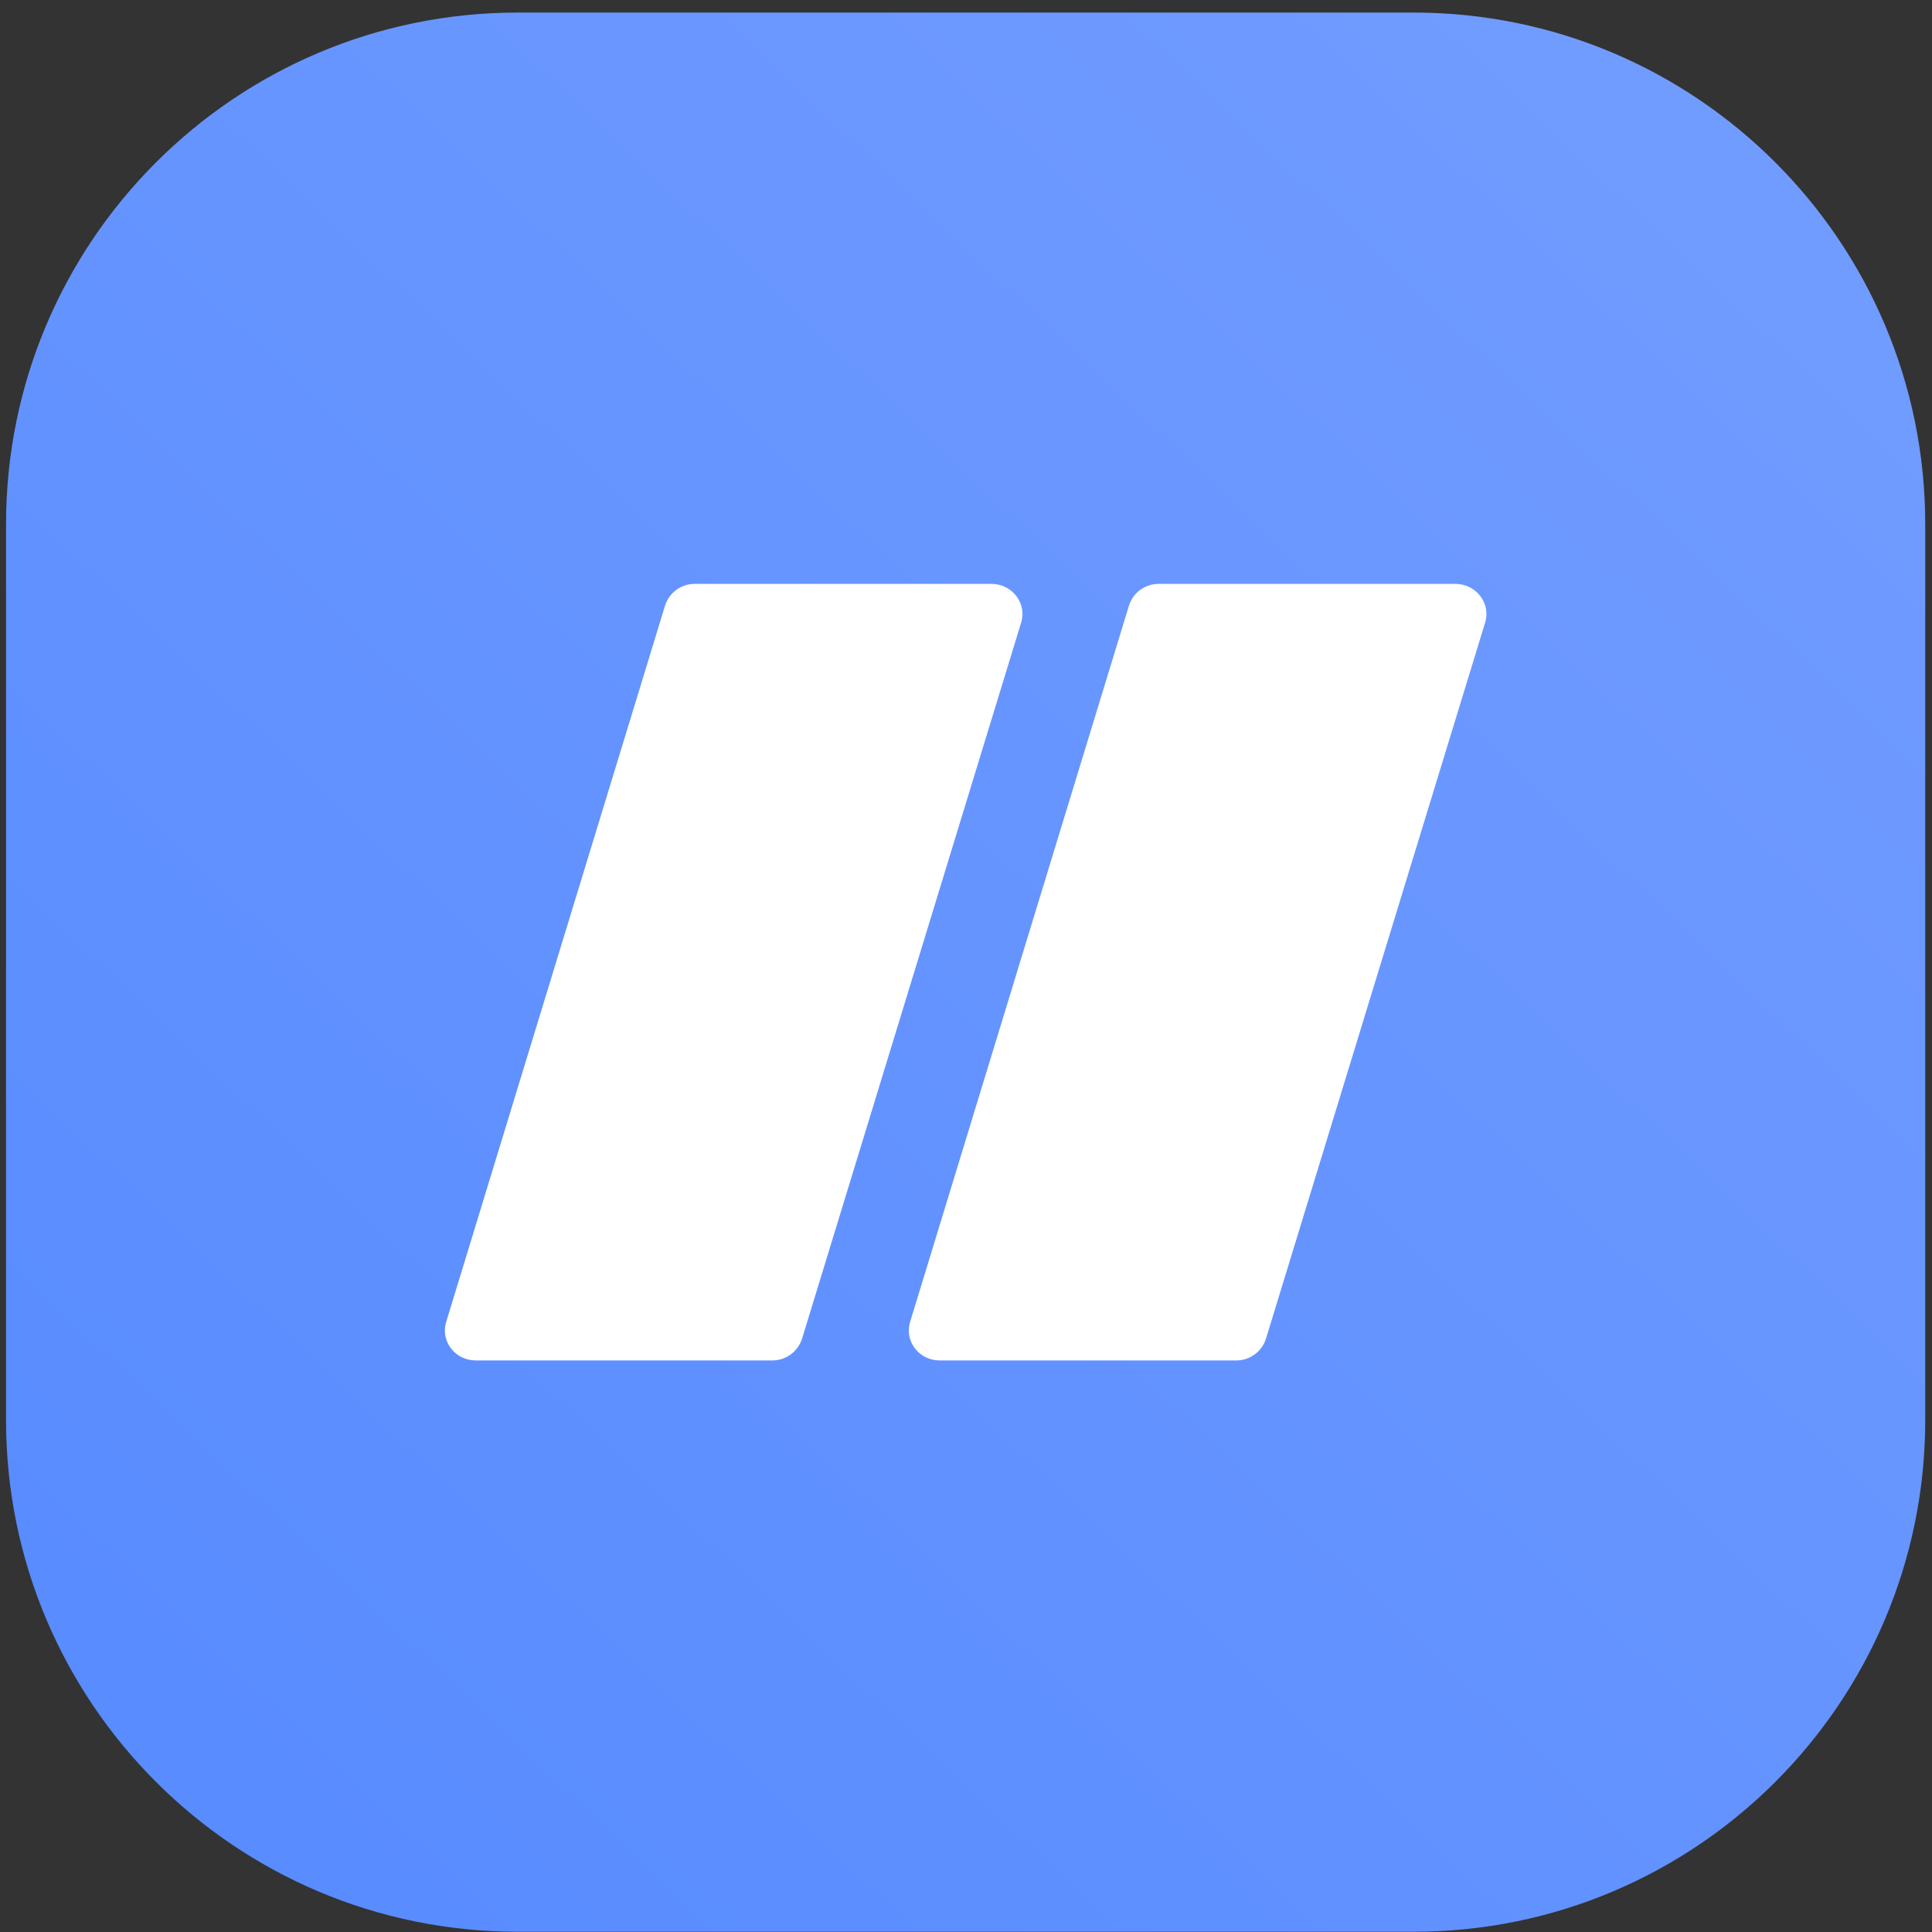
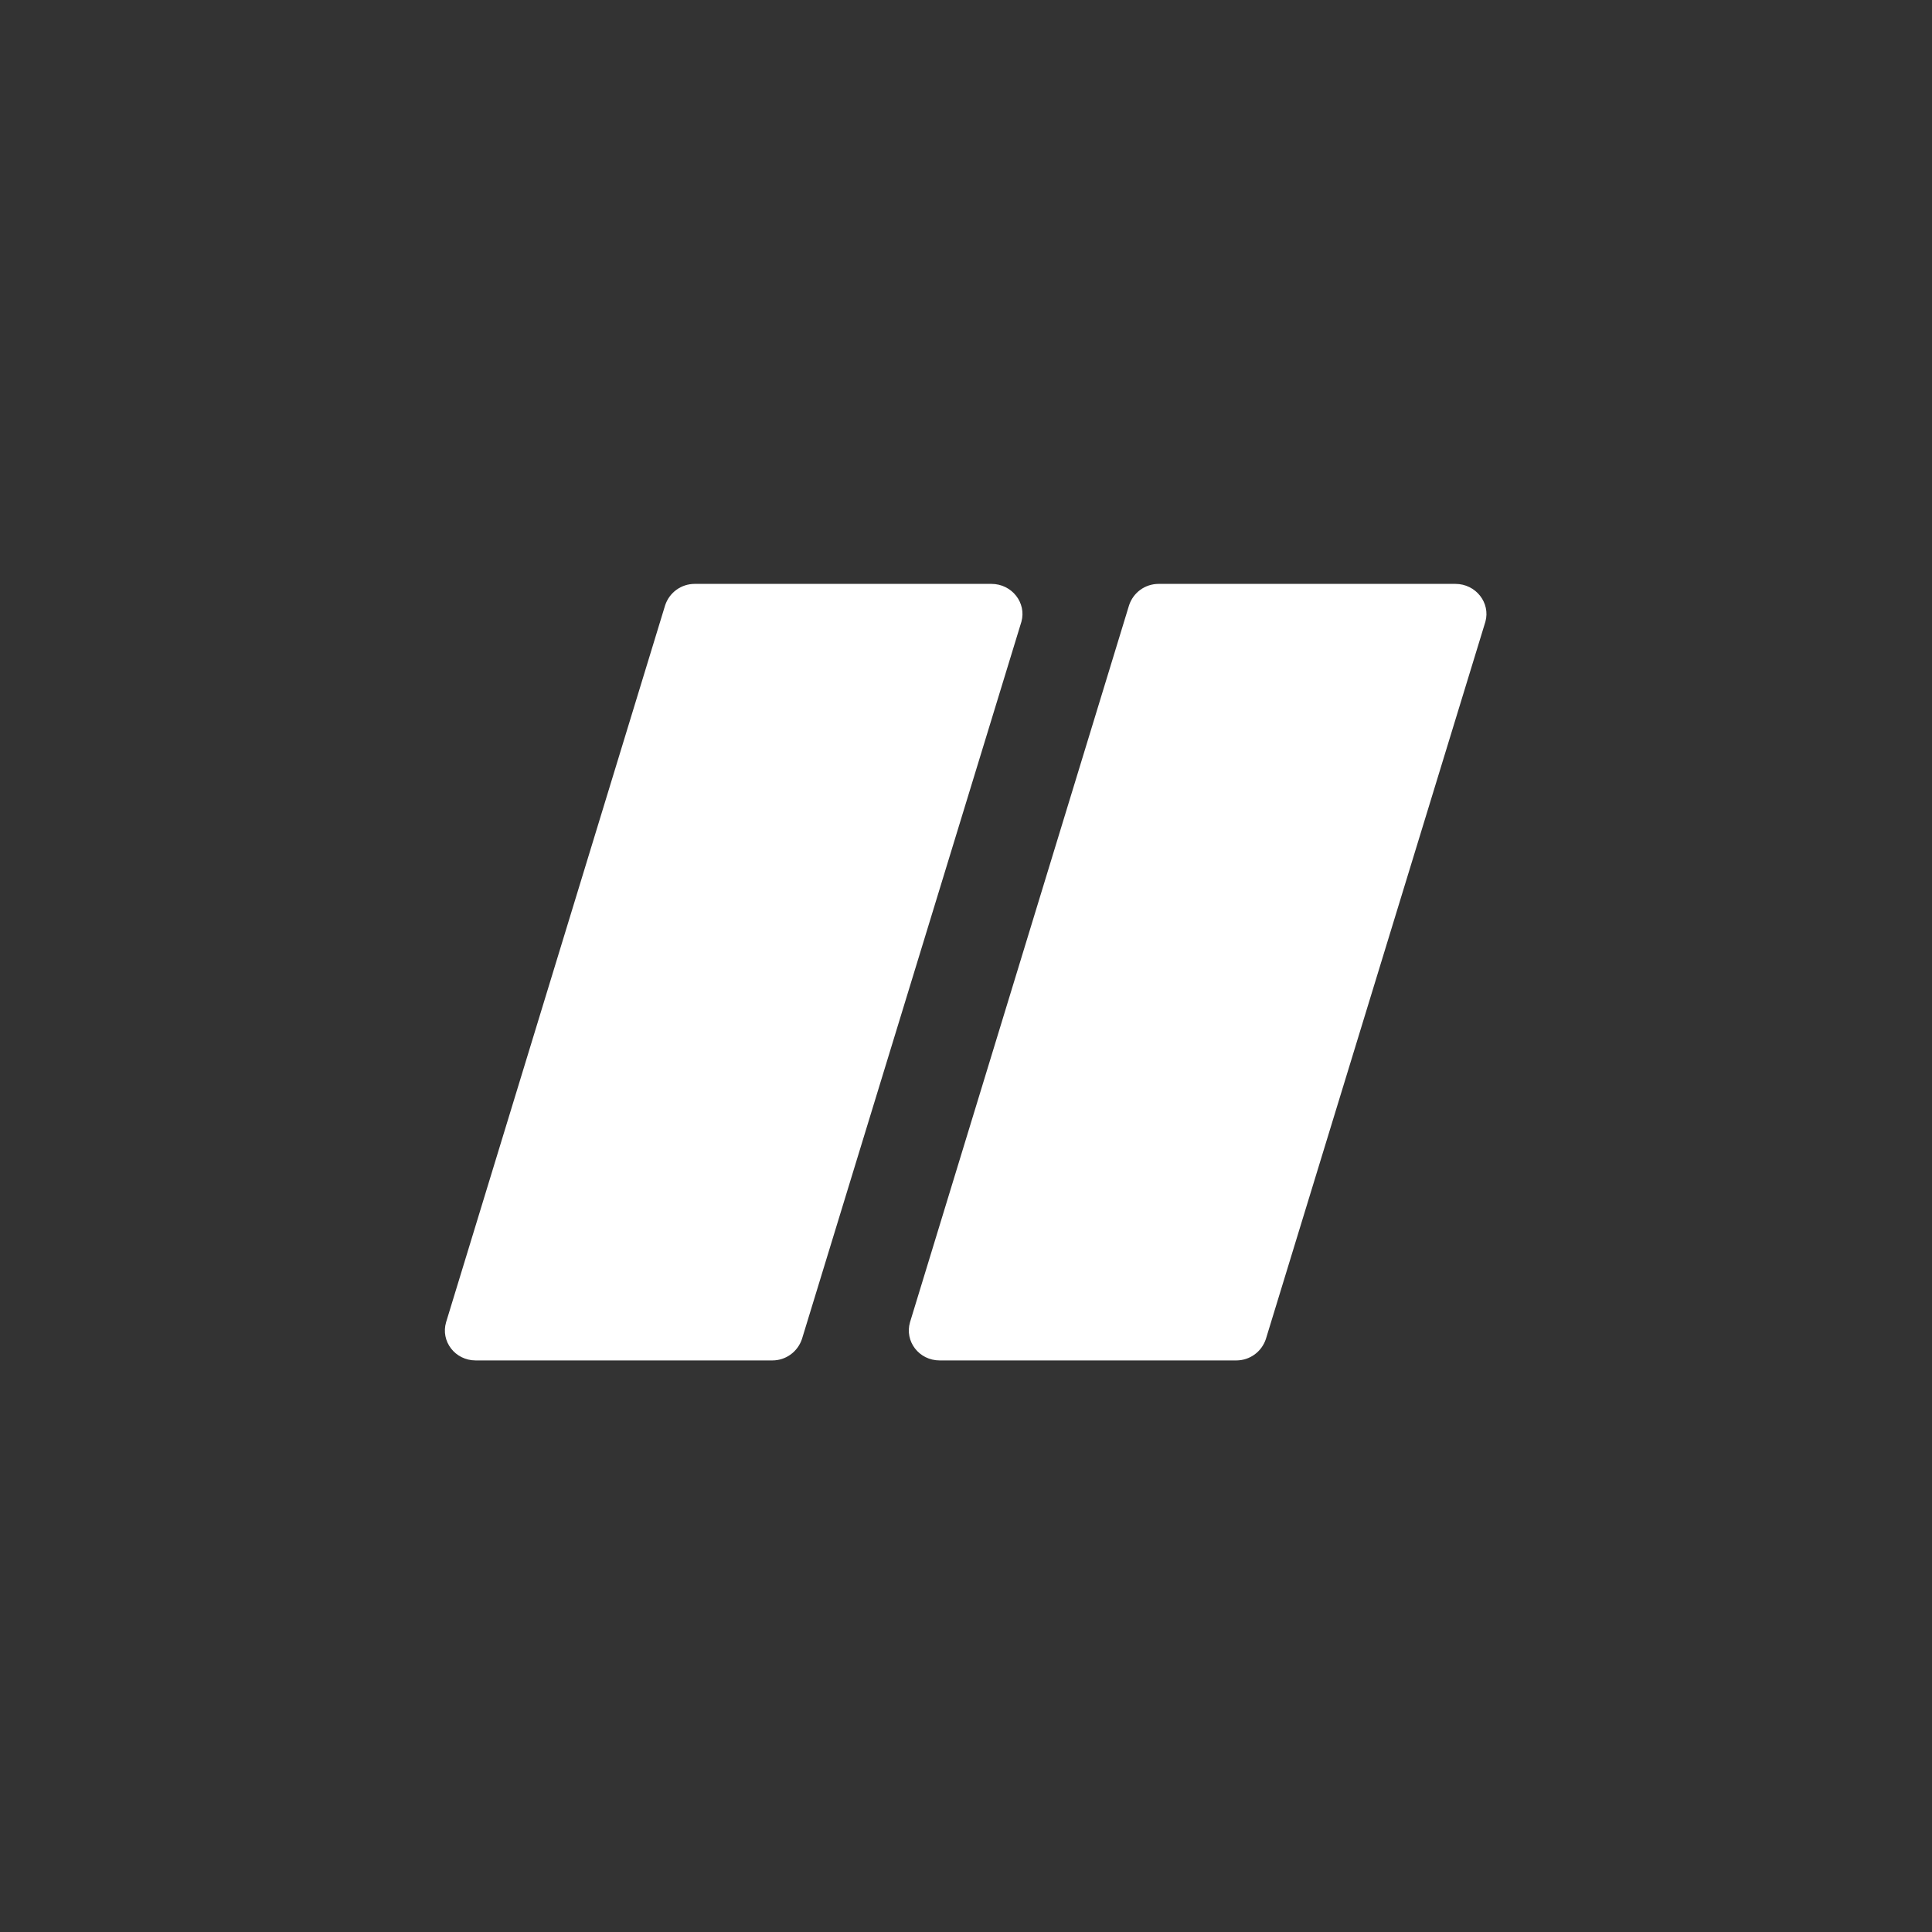
<svg xmlns="http://www.w3.org/2000/svg" width="32" height="32" viewBox="0 0 32 32" fill="none">
  <rect x="0" y="0" width="32" height="32" fill="#333333" stroke="none" />
  <g clip-path="url(#clip0_401_382)">
-     <path d="M23.412 0.208H8.577C3.895 0.208 0.1 4.003 0.1 8.684V23.519C0.1 28.201 3.895 31.996 8.577 31.996H23.412C28.093 31.996 31.888 28.201 31.888 23.519V8.684C31.888 4.003 28.093 0.208 23.412 0.208Z" fill="url(#paint0_linear_401_382)" />
    <path d="M16.42 9.671H11.507C11.282 9.671 11.087 9.814 11.017 10.025L7.389 21.899C7.295 22.216 7.537 22.533 7.879 22.533H12.792C13.018 22.533 13.212 22.389 13.283 22.178L16.918 10.297C17.004 9.987 16.763 9.671 16.42 9.671ZM24.105 9.671H19.192C18.966 9.671 18.771 9.814 18.701 10.025L15.073 21.899C14.98 22.216 15.221 22.533 15.564 22.533H20.476C20.702 22.533 20.897 22.389 20.967 22.178L24.603 10.297C24.689 9.987 24.447 9.671 24.105 9.671Z" fill="white" />
  </g>
  <defs>
    <linearGradient id="paint0_linear_401_382" x1="31.888" y1="-1.515" x2="0.1" y2="31.996" gradientUnits="userSpaceOnUse">
      <stop stop-color="#749EFF" />
      <stop offset="1" stop-color="#568AFF" />
    </linearGradient>
    <clipPath id="clip0_401_382">
      <rect width="32" height="32" fill="white" />
    </clipPath>
  </defs>
</svg>